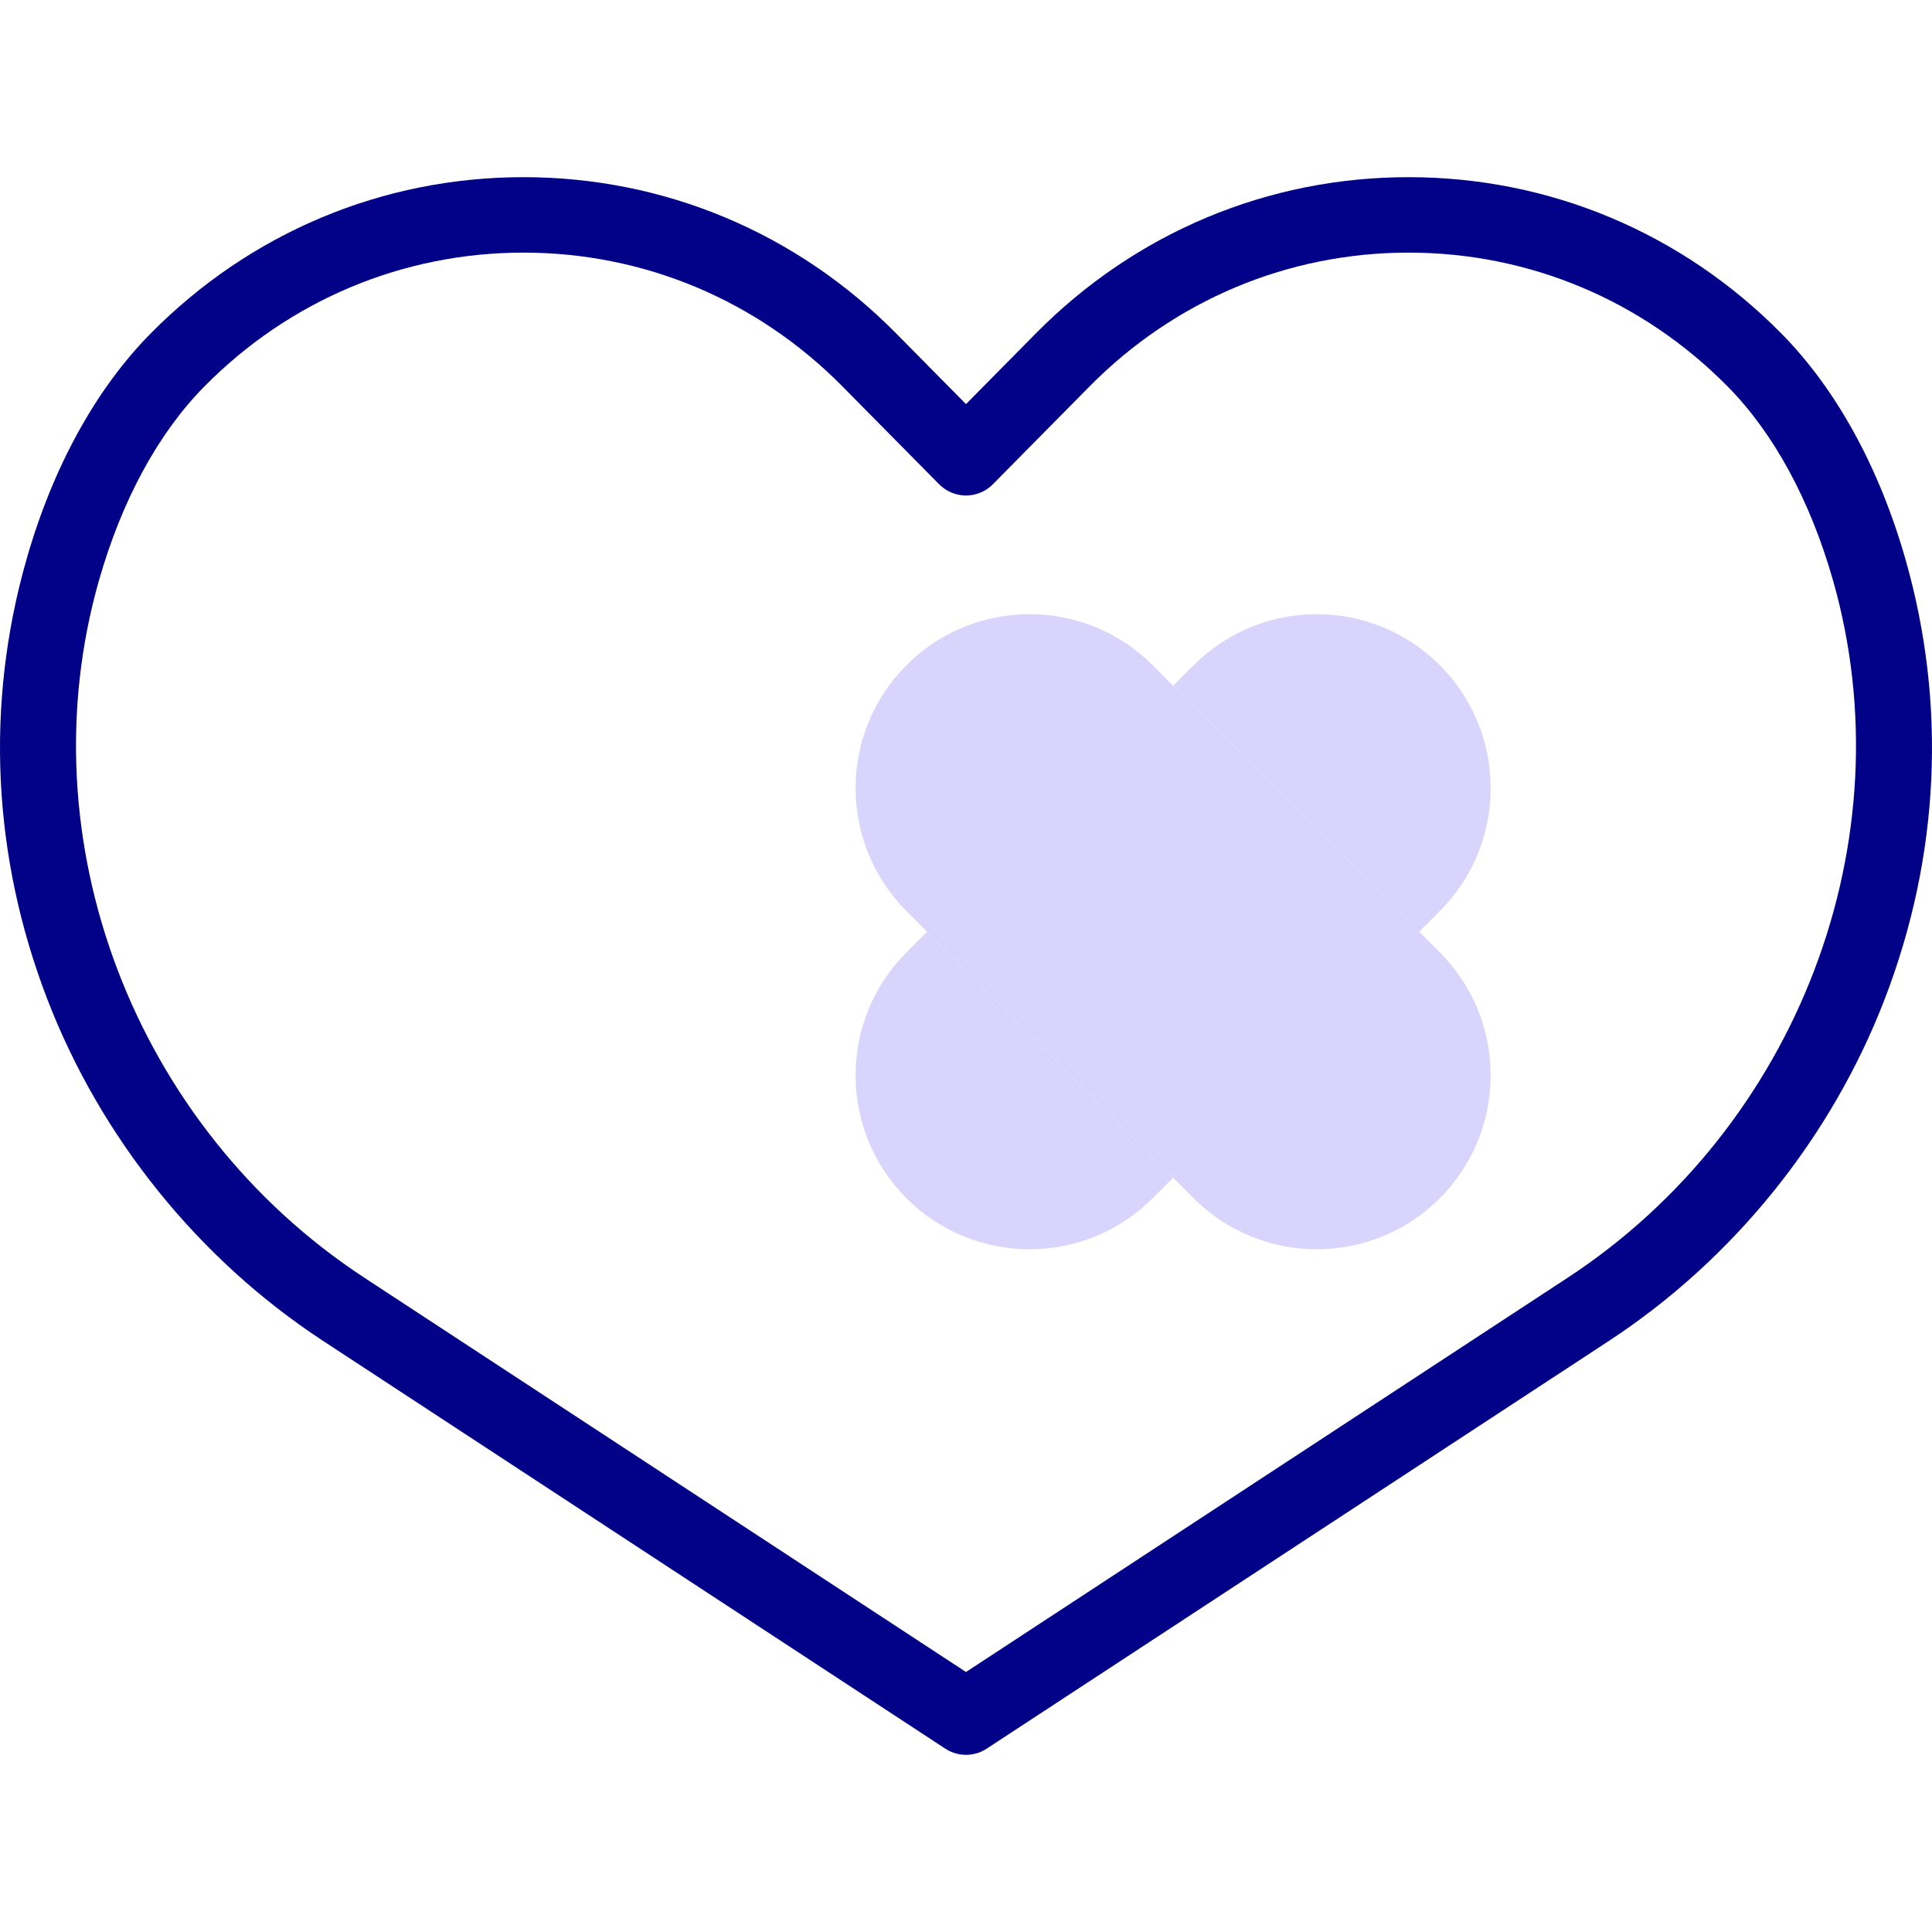
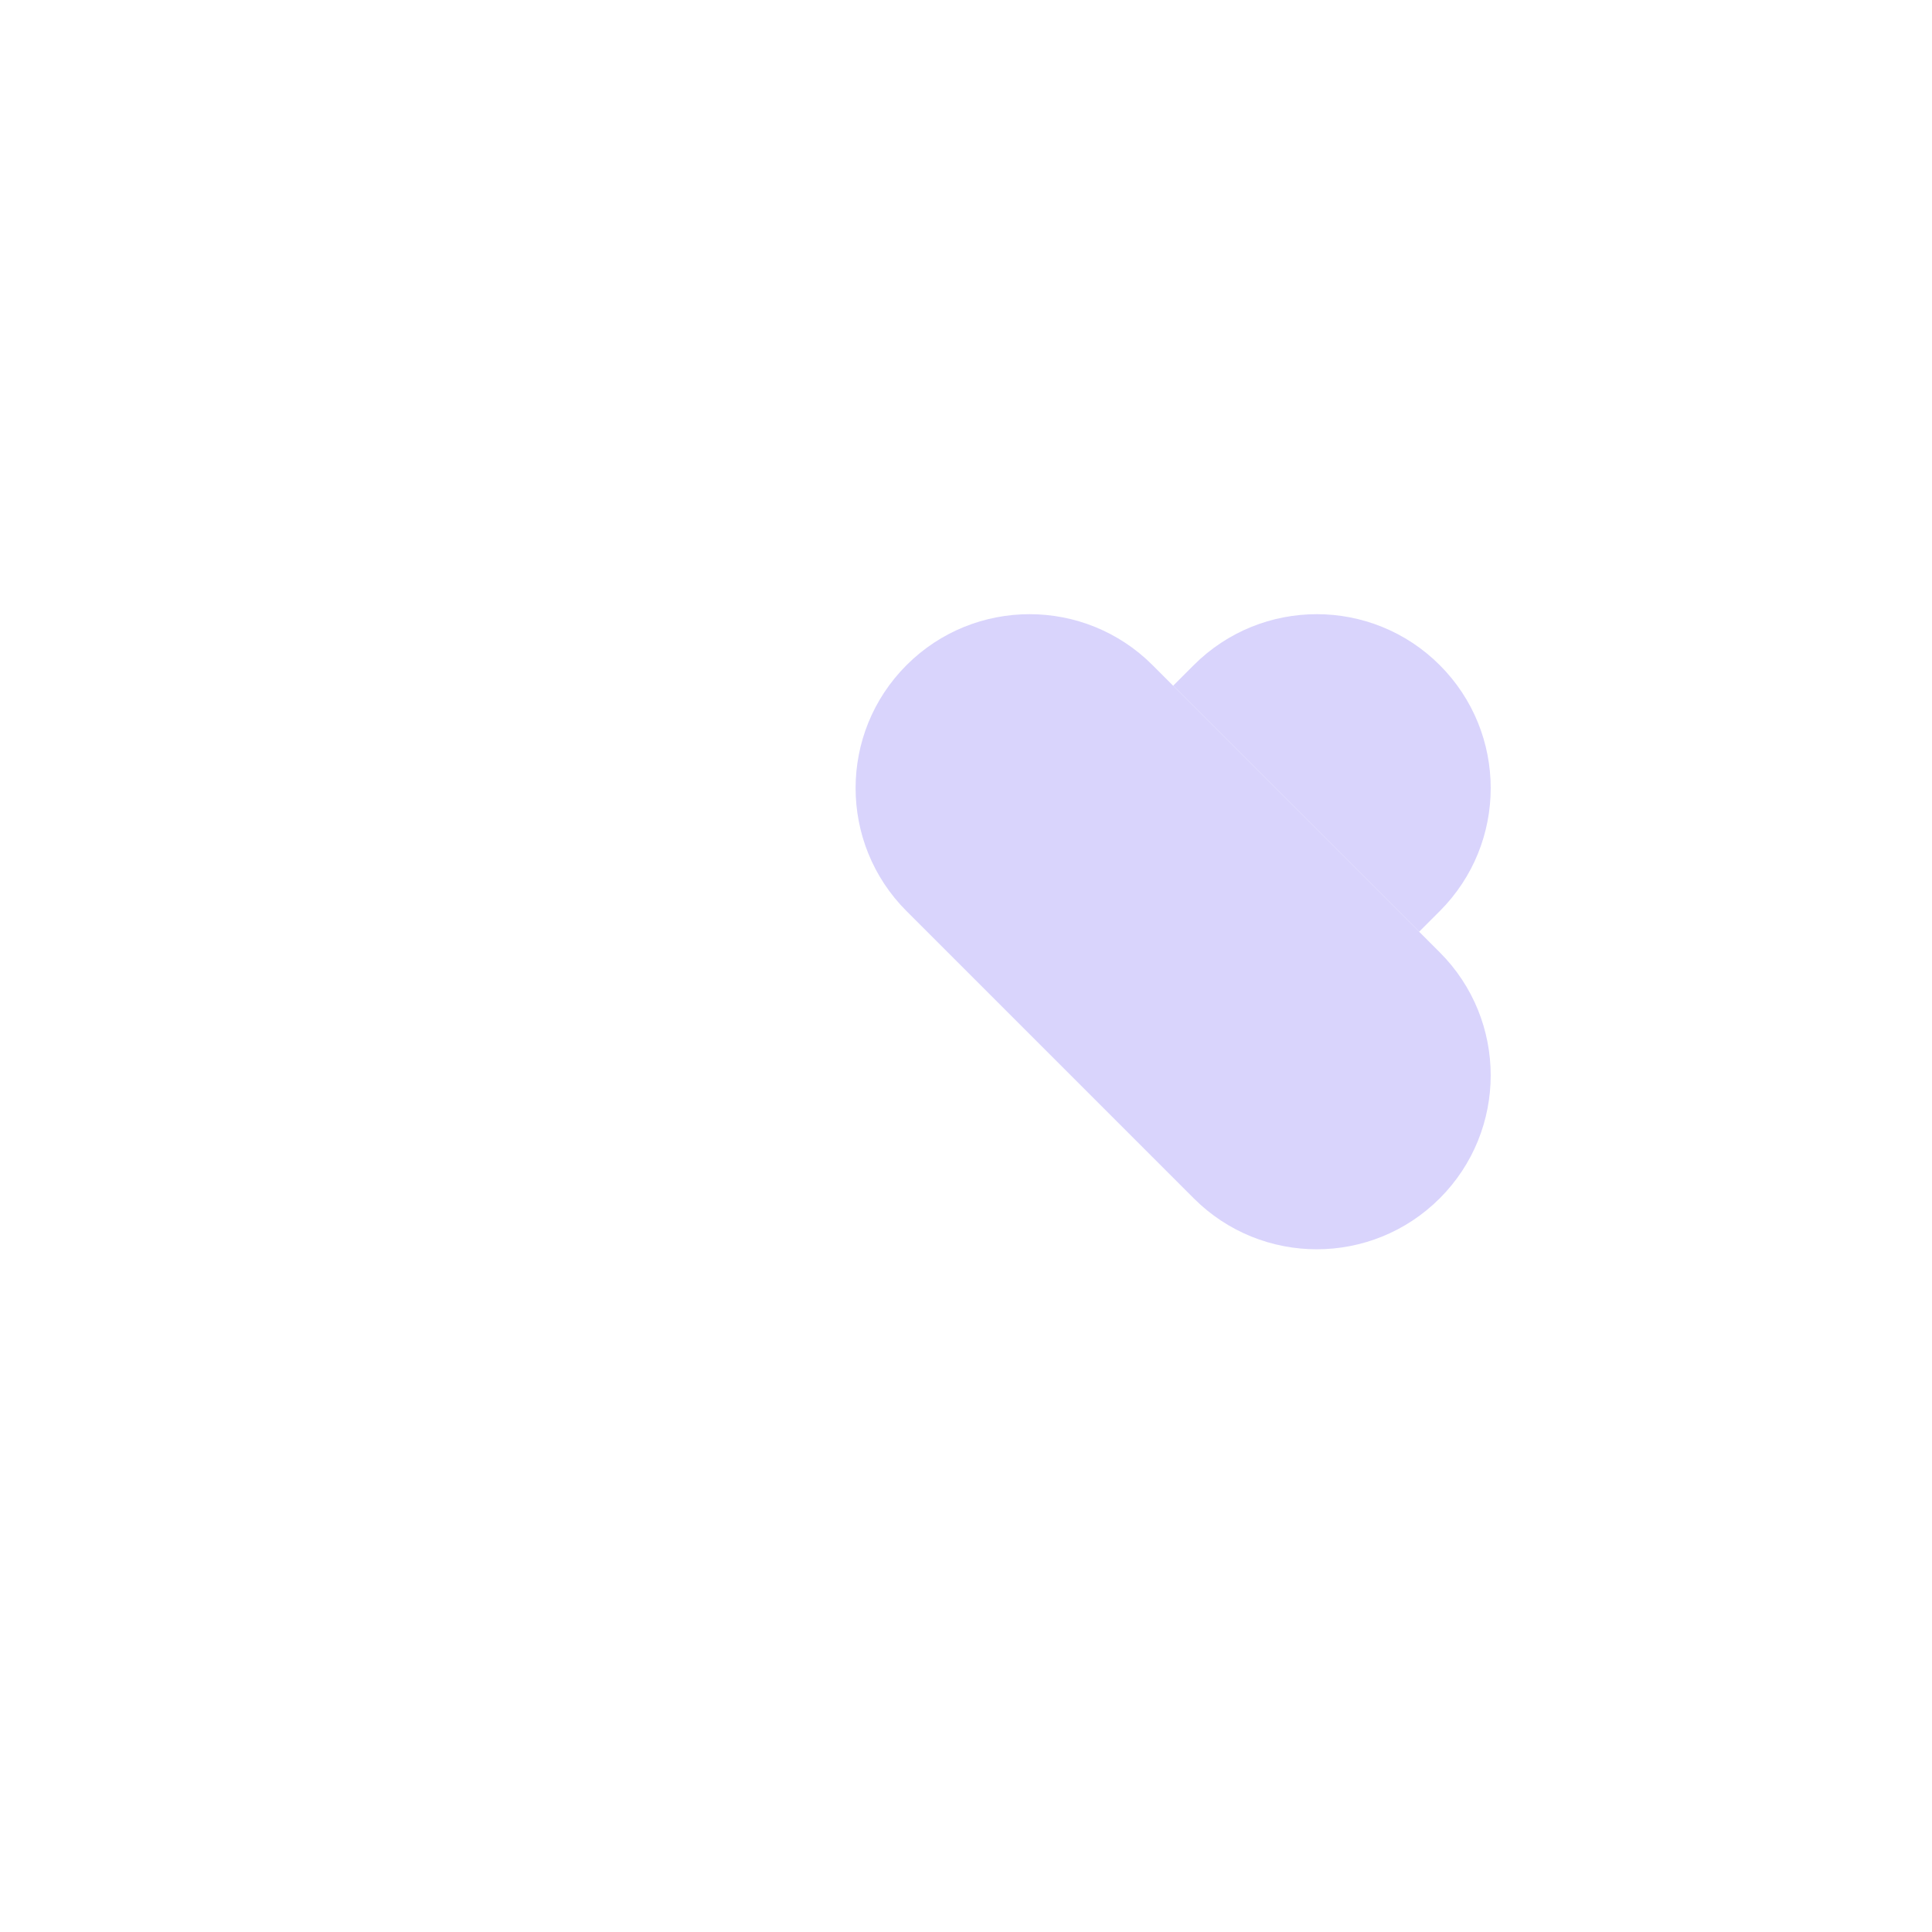
<svg xmlns="http://www.w3.org/2000/svg" width="200" height="200" viewBox="0 0 200 200" fill="none">
-   <path d="M100 181.66C99.255 181.66 98.509 181.447 97.859 181.021L33.445 138.81C20.567 130.372 10.426 117.801 4.889 103.414C-0.791 88.653 -1.538 72.932 2.732 57.949C5.458 48.381 9.911 40.275 15.609 34.508C25.91 24.083 39.612 18.34 54.186 18.34C68.761 18.34 82.461 24.082 92.763 34.508L100 41.833L107.237 34.508C117.539 24.082 131.239 18.34 145.814 18.34C160.389 18.34 174.089 24.082 184.391 34.508C190.089 40.275 194.542 48.381 197.268 57.949C201.537 72.932 200.791 88.653 195.11 103.414C189.574 117.801 179.432 130.371 166.555 138.81L102.141 181.021C101.49 181.447 100.745 181.66 100 181.66ZM54.186 26.151C41.715 26.151 29.988 31.069 21.165 39.998C16.388 44.834 12.611 51.781 10.244 60.089C2.585 86.969 13.886 116.654 37.727 132.277L100 173.085L162.273 132.277C186.114 116.654 197.415 86.969 189.756 60.089C187.389 51.781 183.613 44.834 178.835 39.998C170.012 31.069 158.285 26.151 145.814 26.151C133.343 26.151 121.616 31.069 112.793 39.998L102.778 50.134C102.044 50.876 101.044 51.295 100 51.295C98.956 51.295 97.956 50.877 97.222 50.134L87.207 39.998C78.384 31.069 66.657 26.151 54.186 26.151Z" fill="#020288" />
  <path d="M93.845 68.854C100.878 61.822 112.279 61.822 119.311 68.854L149.042 98.585C156.074 105.617 156.074 117.019 149.042 124.051C142.01 131.083 130.609 131.083 123.577 124.051L93.845 94.319C86.814 87.287 86.814 75.885 93.845 68.854Z" fill="#D9D4FC" />
  <path d="M146.91 96.452L149.043 94.319C156.075 87.287 156.075 75.885 149.043 68.854C142.011 61.822 130.609 61.822 123.577 68.854L121.444 70.987L146.91 96.452Z" fill="#D9D4FC" />
-   <path d="M95.979 96.452L93.845 98.585C86.813 105.618 86.813 117.019 93.845 124.051C100.878 131.083 112.279 131.083 119.311 124.051L121.444 121.917L95.979 96.452Z" fill="#D9D4FC" />
</svg>